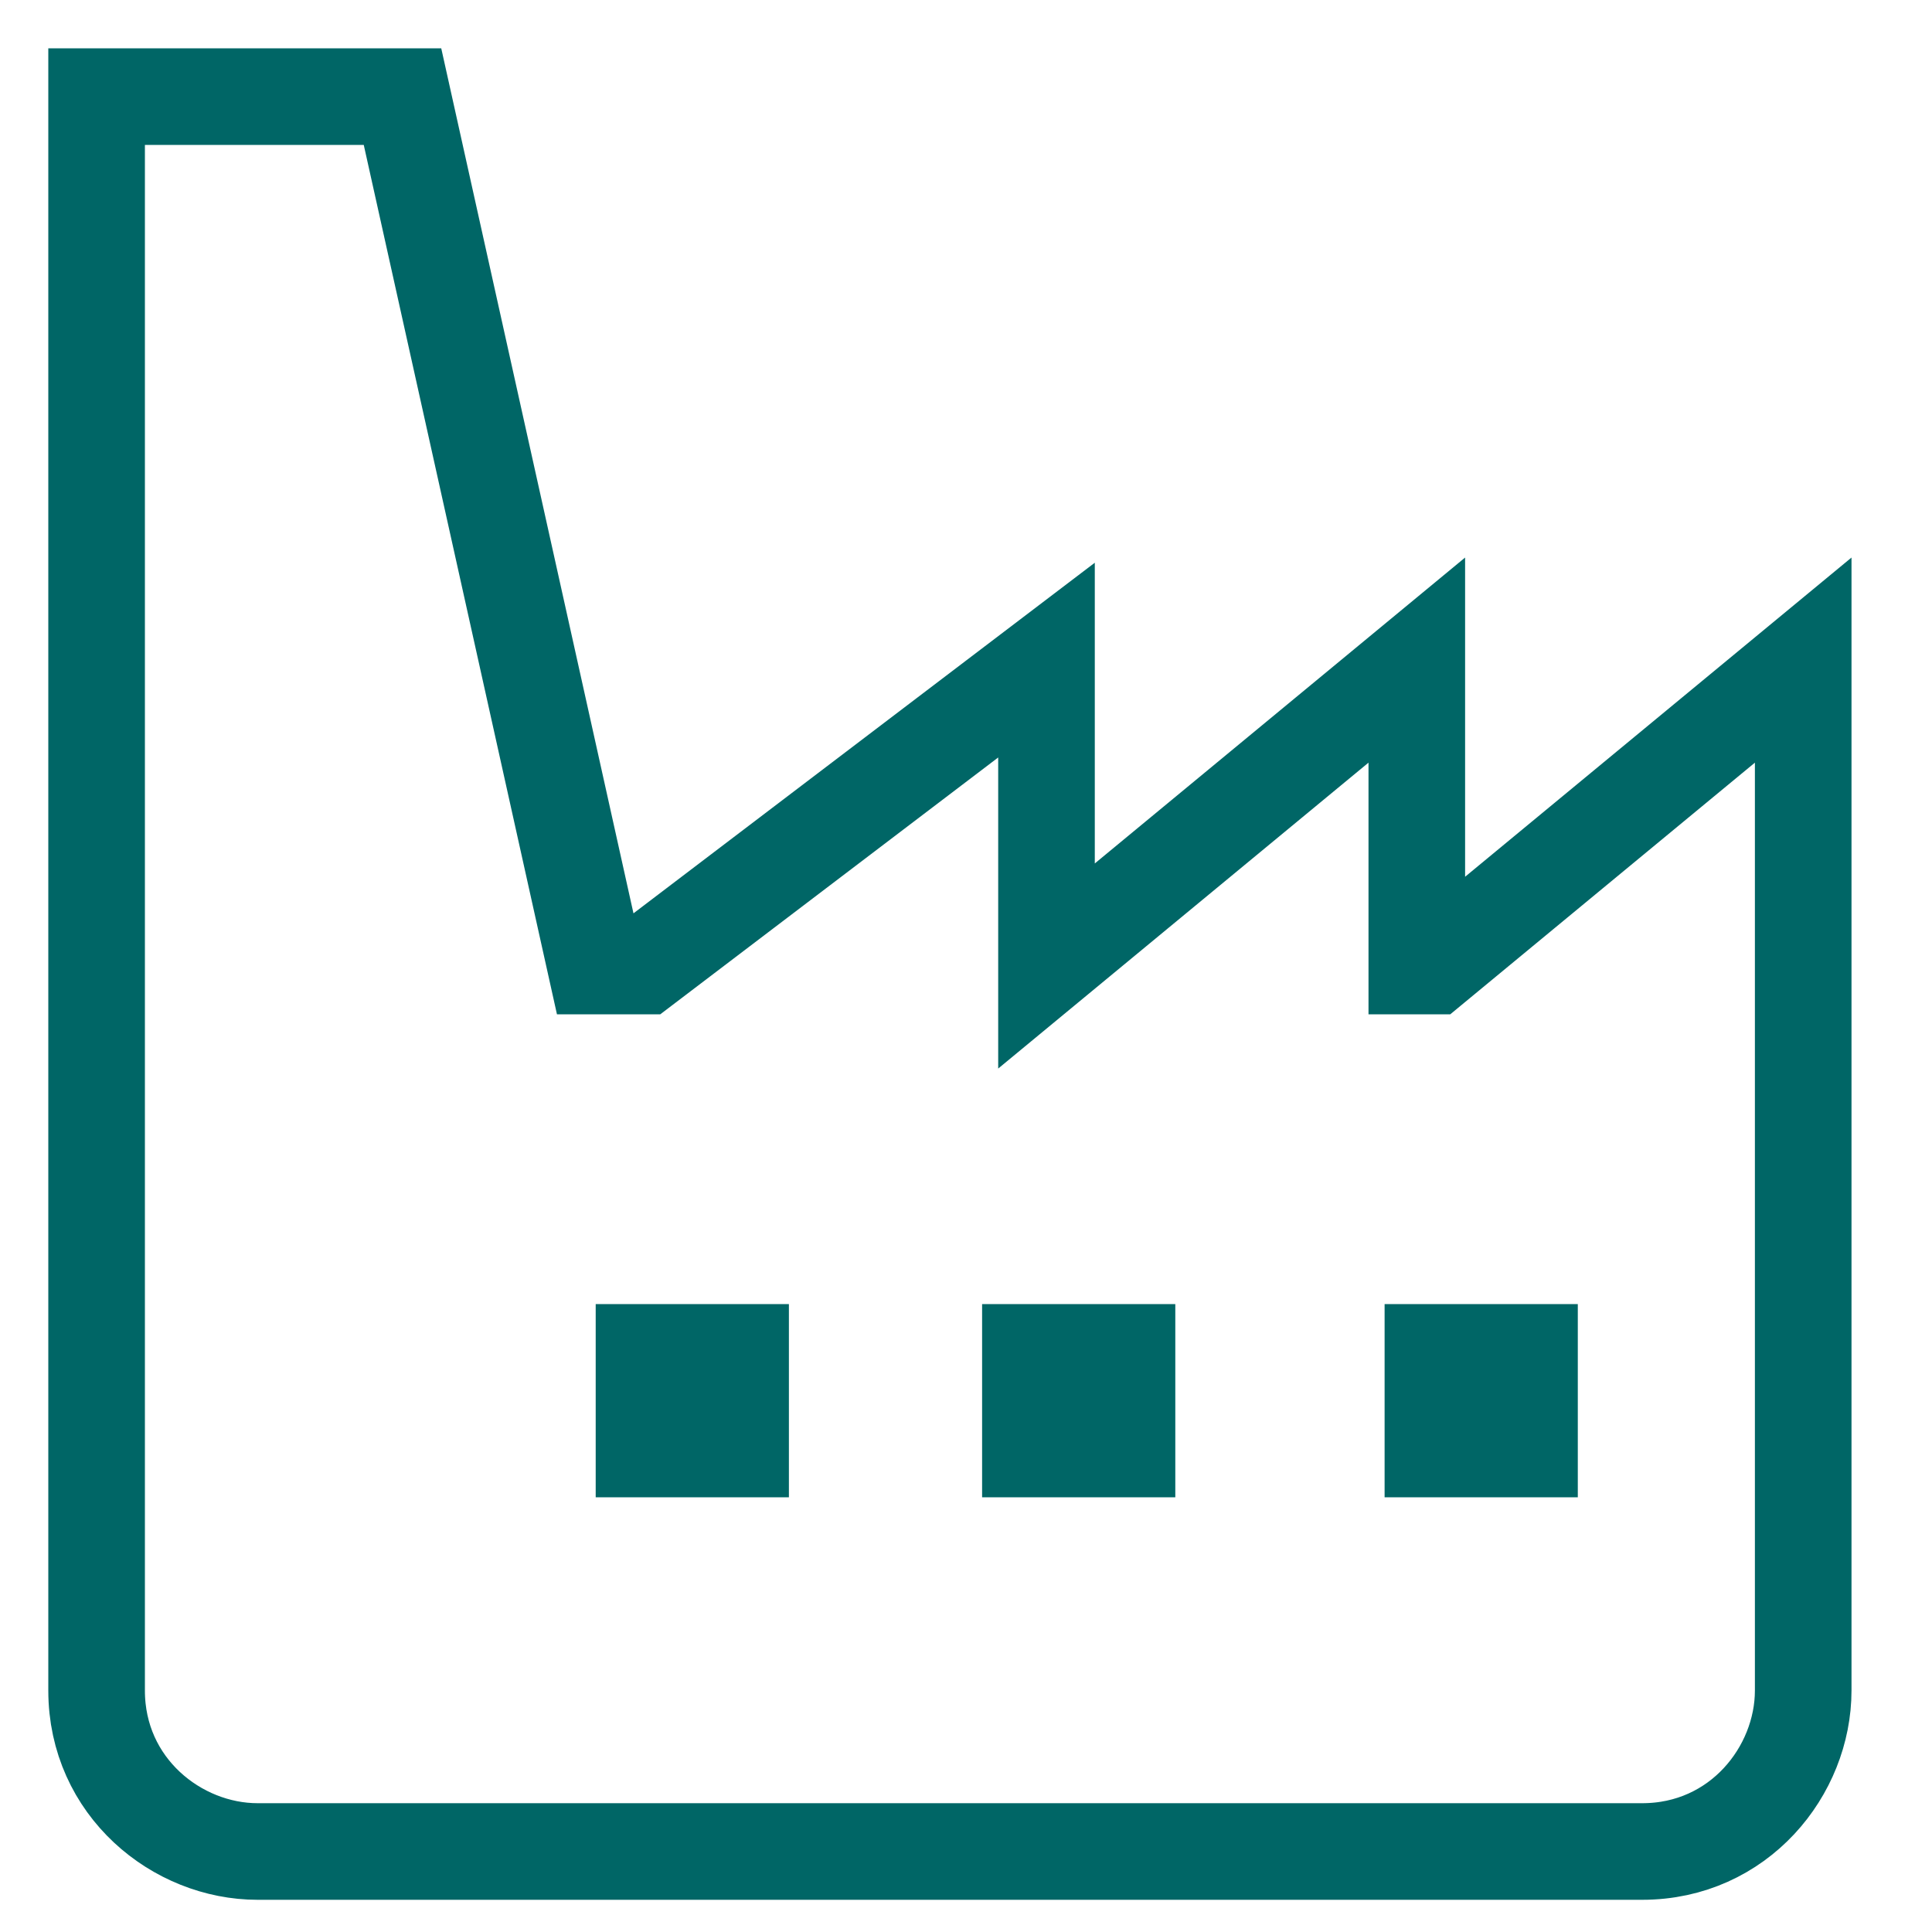
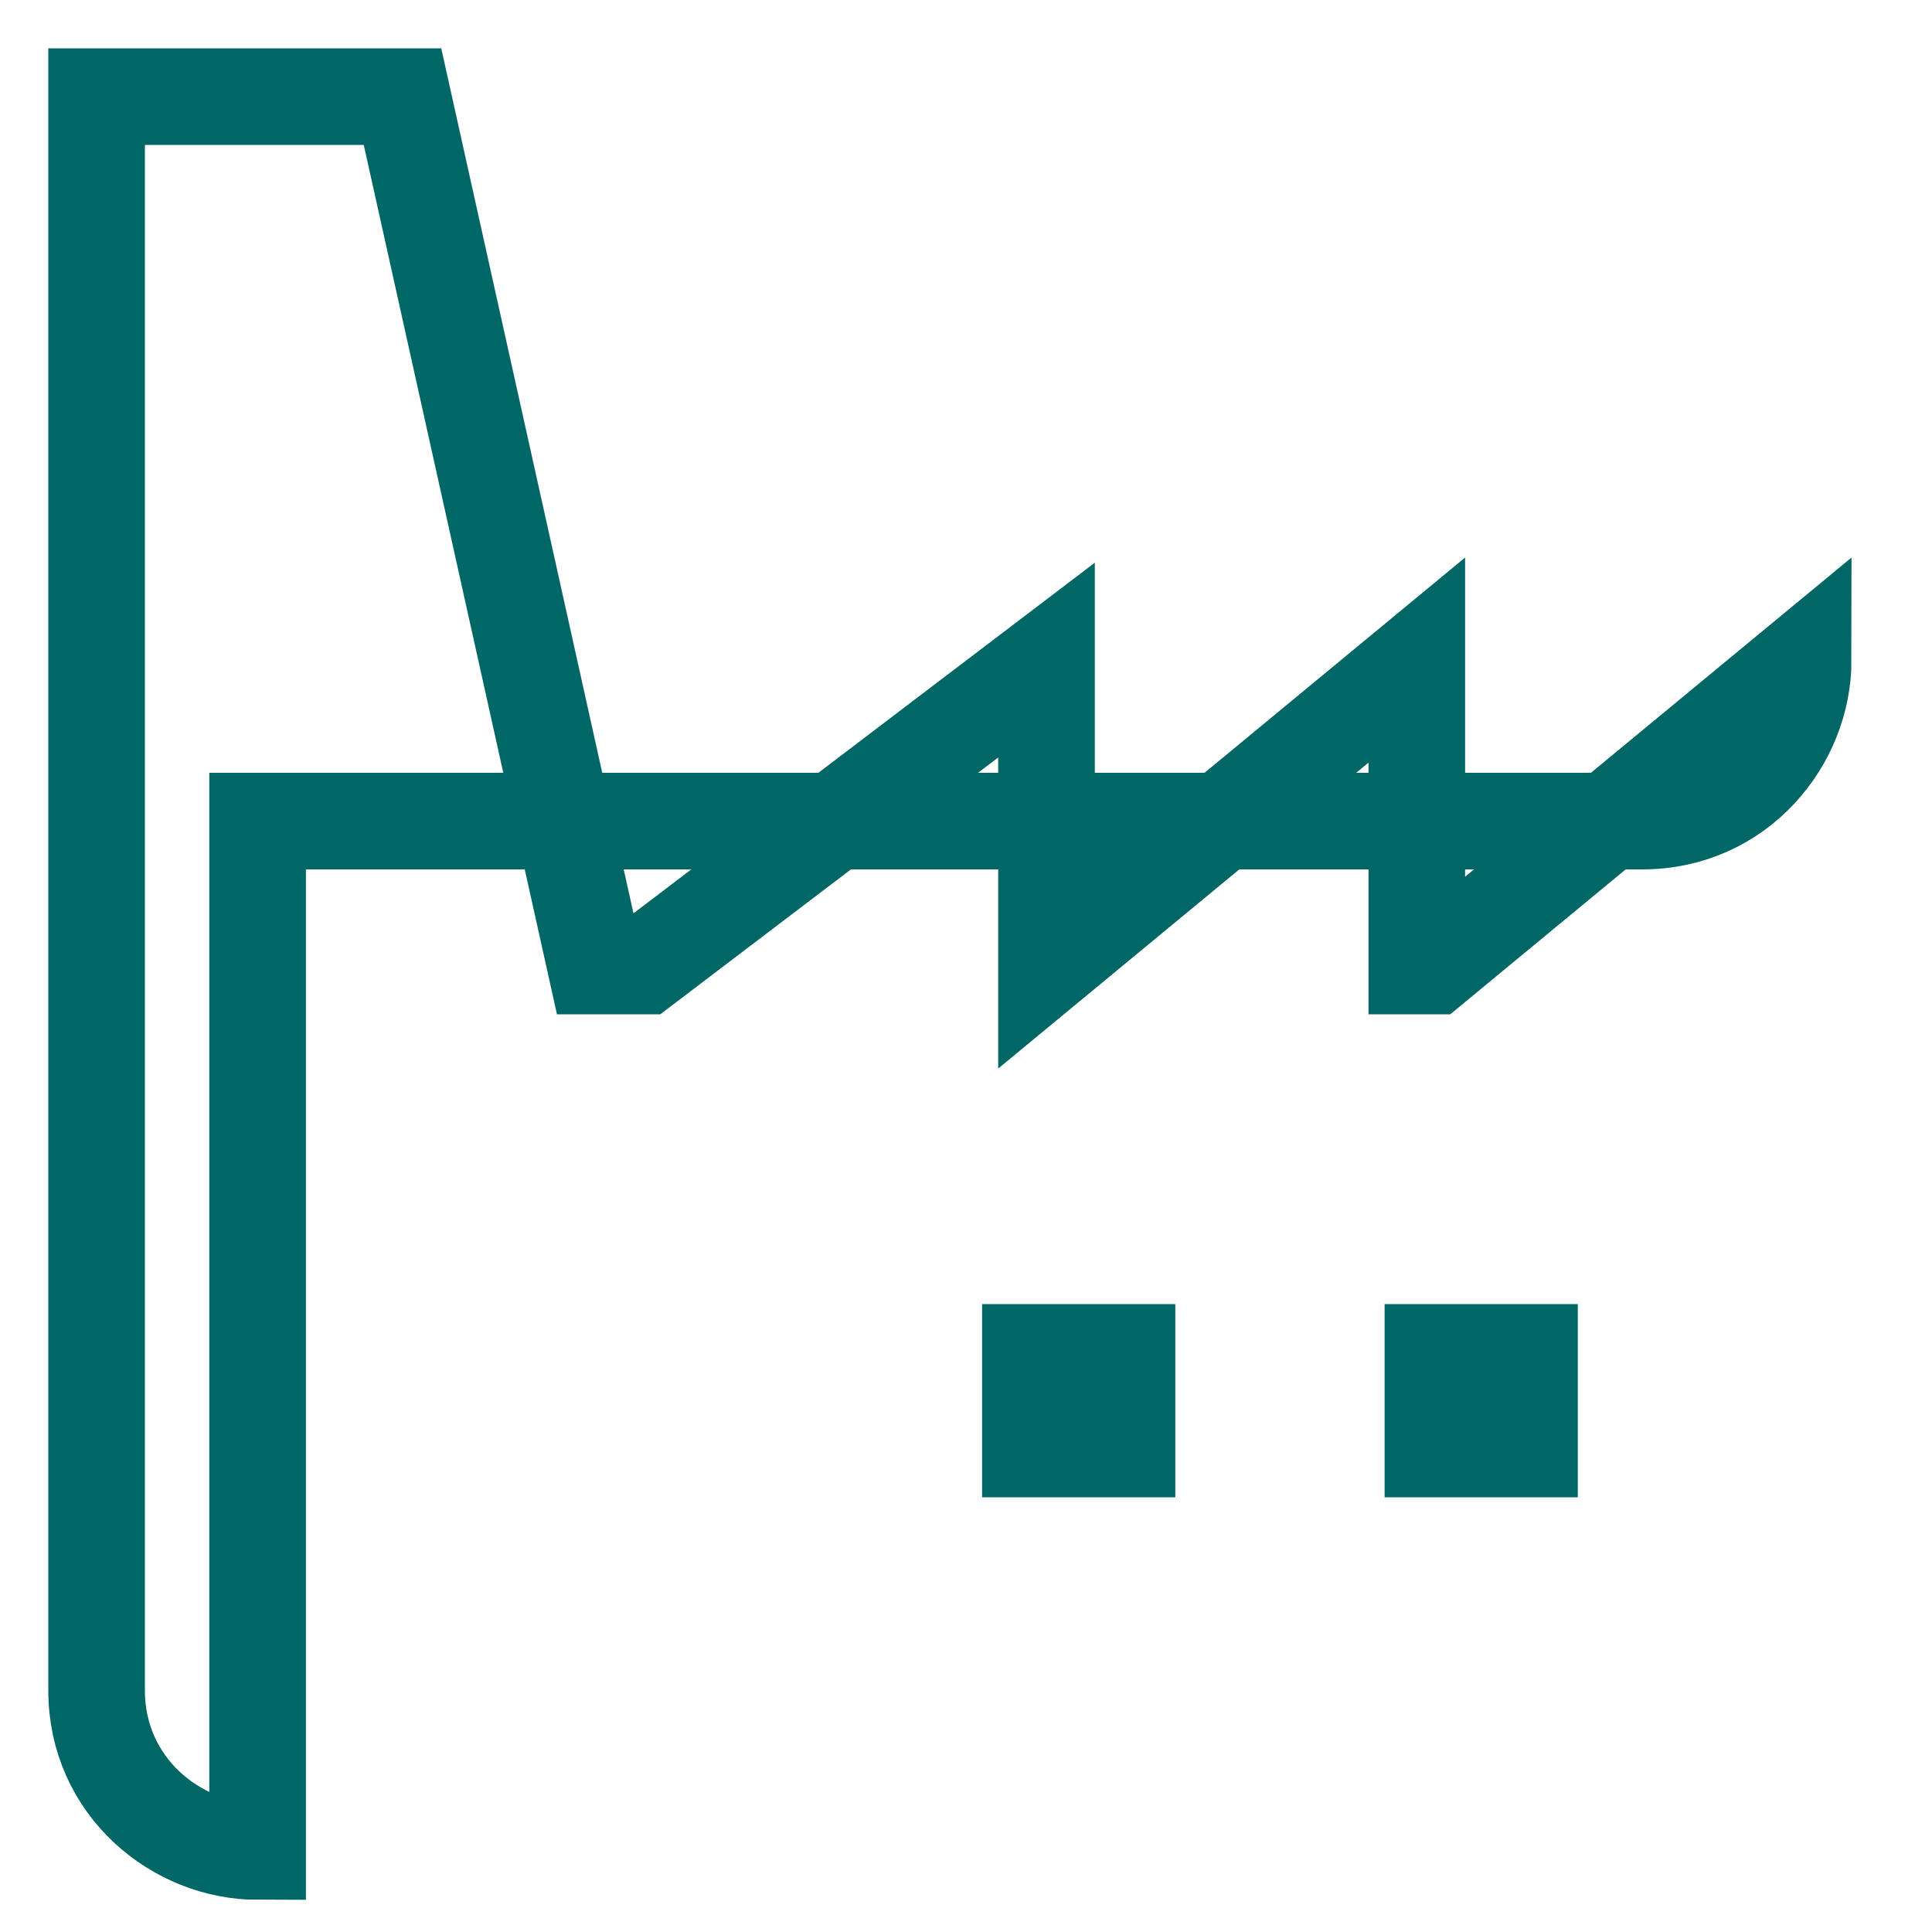
<svg xmlns="http://www.w3.org/2000/svg" version="1.1" viewBox="0 0 12 12">
  <defs>
    <style>
      .cls-1 {
        fill: none;
        stroke: #066;
        stroke-miterlimit: 10;
        stroke-width: .6px;
      }

      .cls-2 {
        fill: #066;
      }
    </style>
  </defs>
  <g>
    <g id="Ebene_1">
      <g id="Ebene_2">
-         <path class="cls-1" d="M1.6,11.5c-.5,0-1-.4-1-1V.6h1.9l1.2,5.4h.3l2.5-1.9v1.9h0l2.3-1.9v1.9h.1l2.3-1.9v6.4c0,.5-.4,1-1,1H1.6Z" />
-         <rect class="cls-2" x="3.7" y="8.1" width="1.2" height="1.2" />
+         <path class="cls-1" d="M1.6,11.5c-.5,0-1-.4-1-1V.6h1.9l1.2,5.4h.3l2.5-1.9v1.9h0l2.3-1.9v1.9h.1l2.3-1.9c0,.5-.4,1-1,1H1.6Z" />
        <rect class="cls-2" x="6.1" y="8.1" width="1.2" height="1.2" />
        <rect class="cls-2" x="8.6" y="8.1" width="1.2" height="1.2" />
      </g>
    </g>
  </g>
</svg>